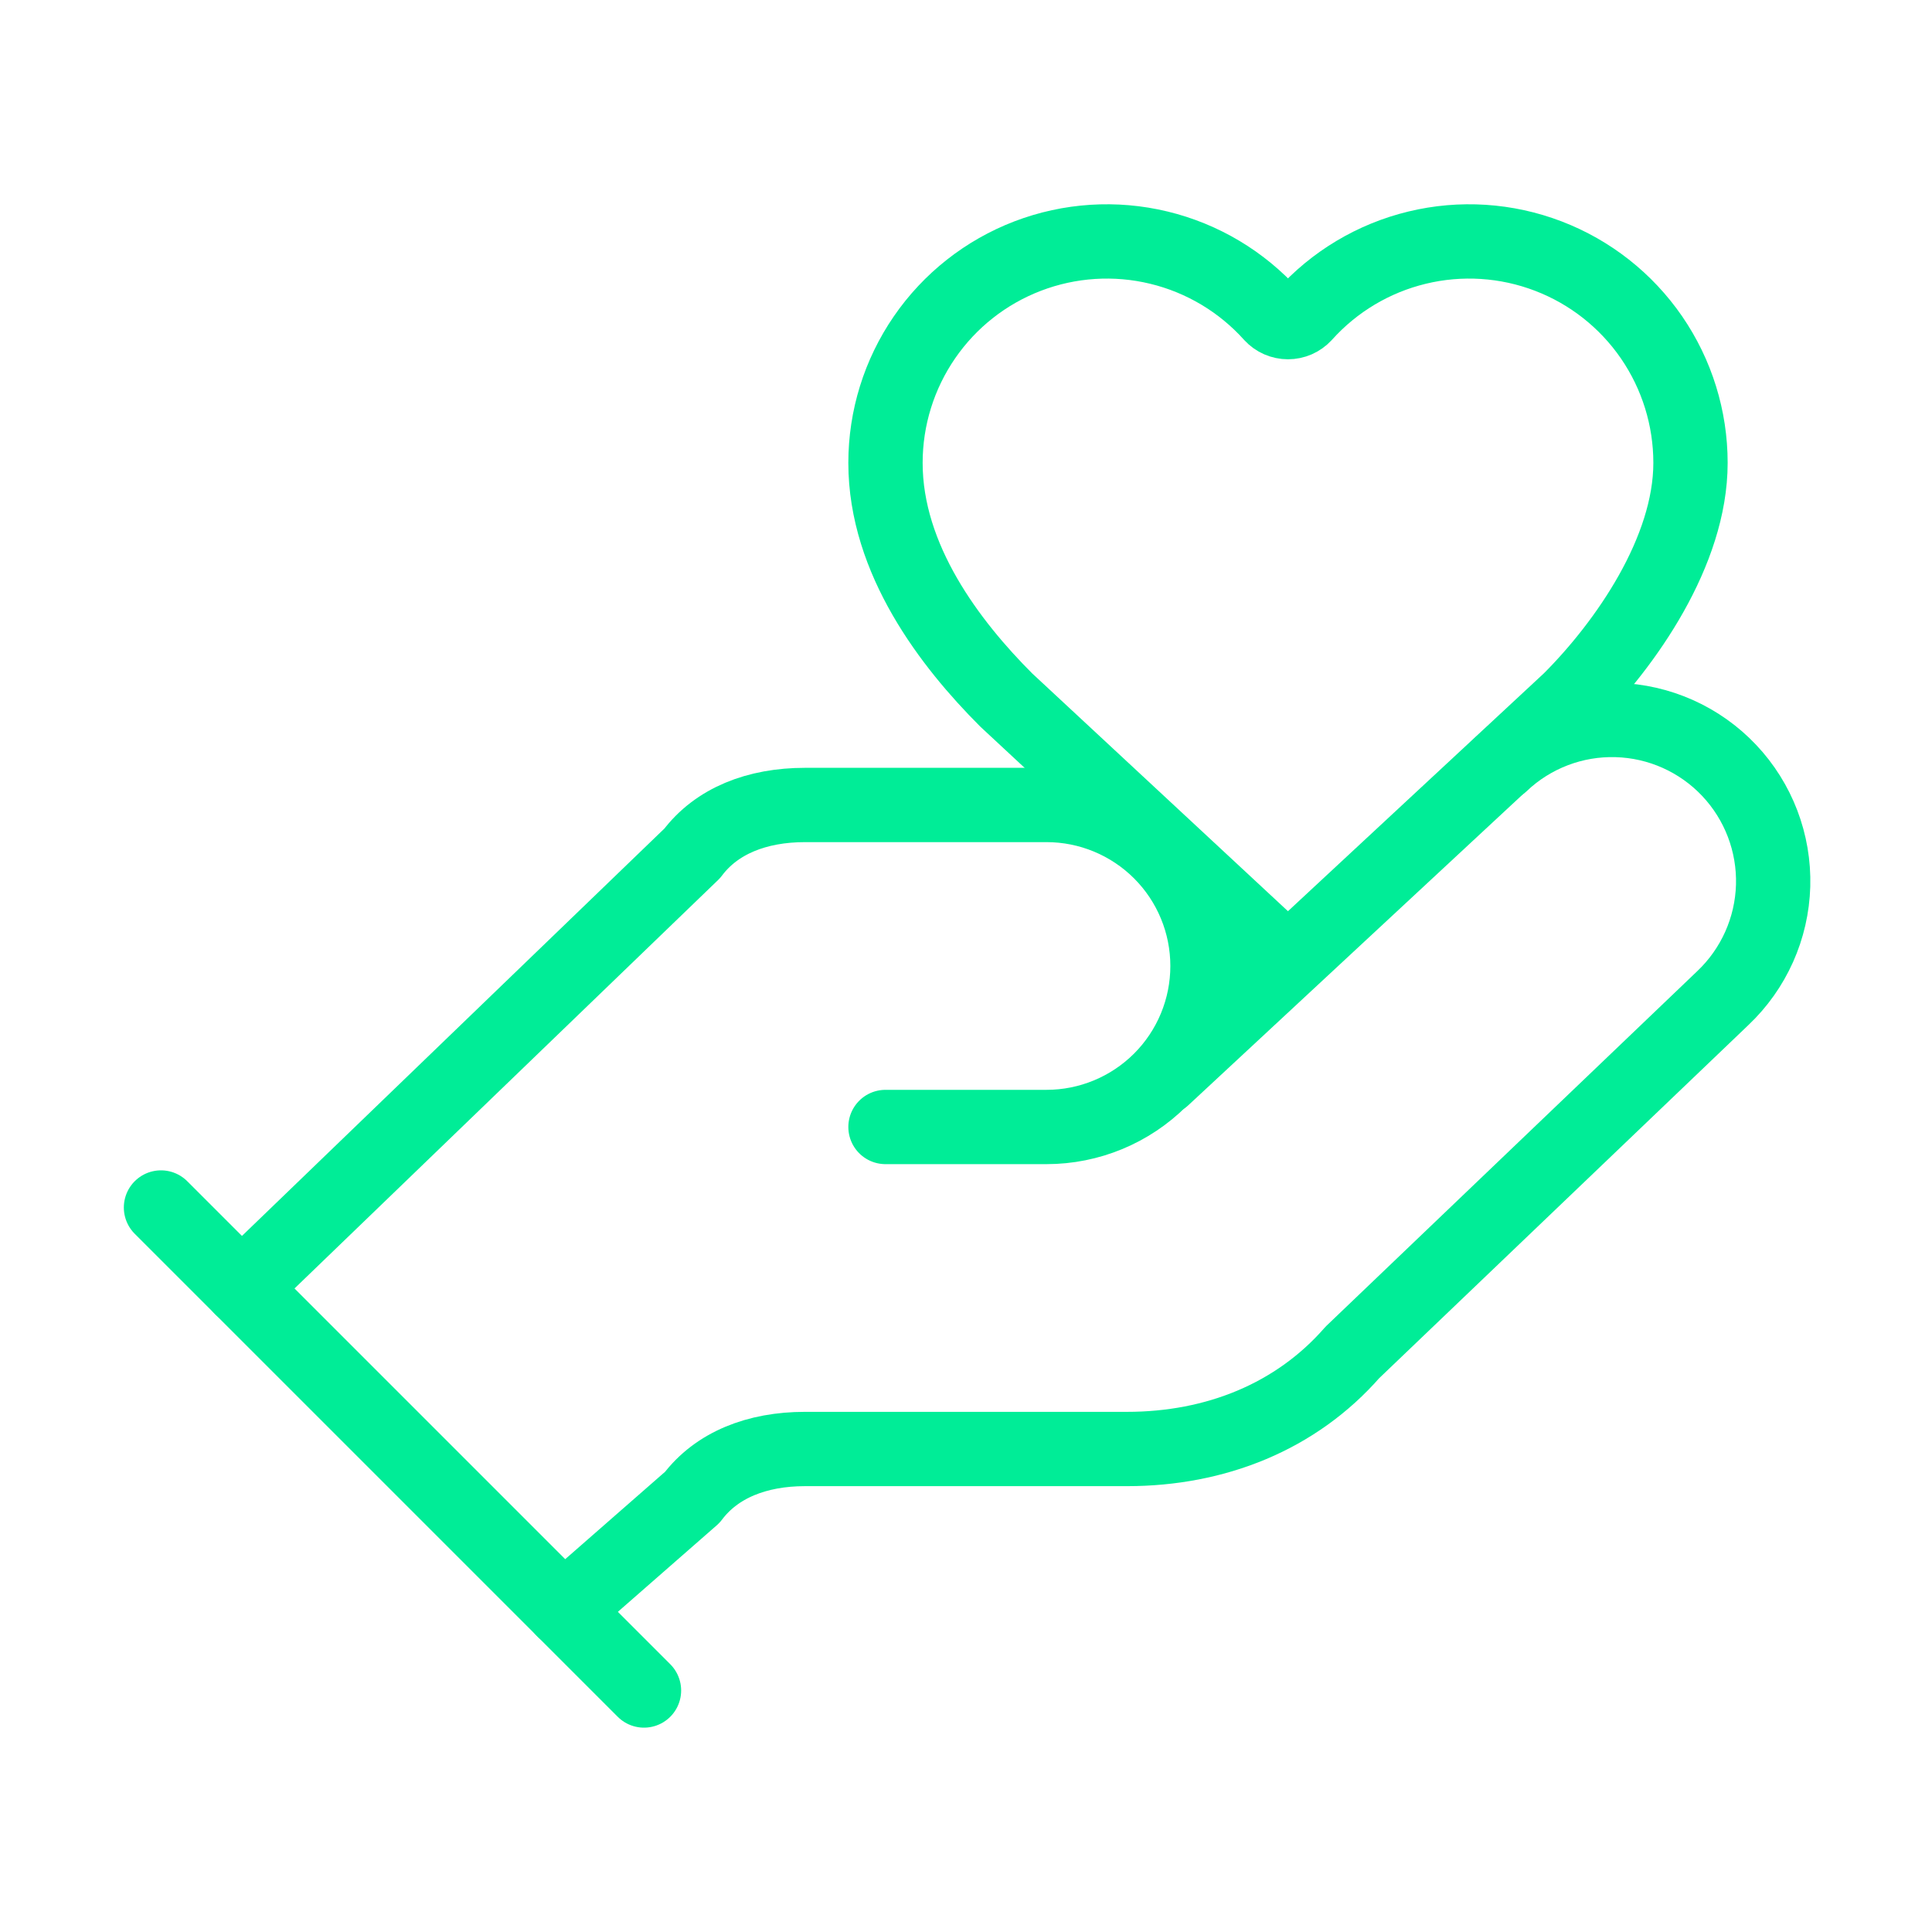
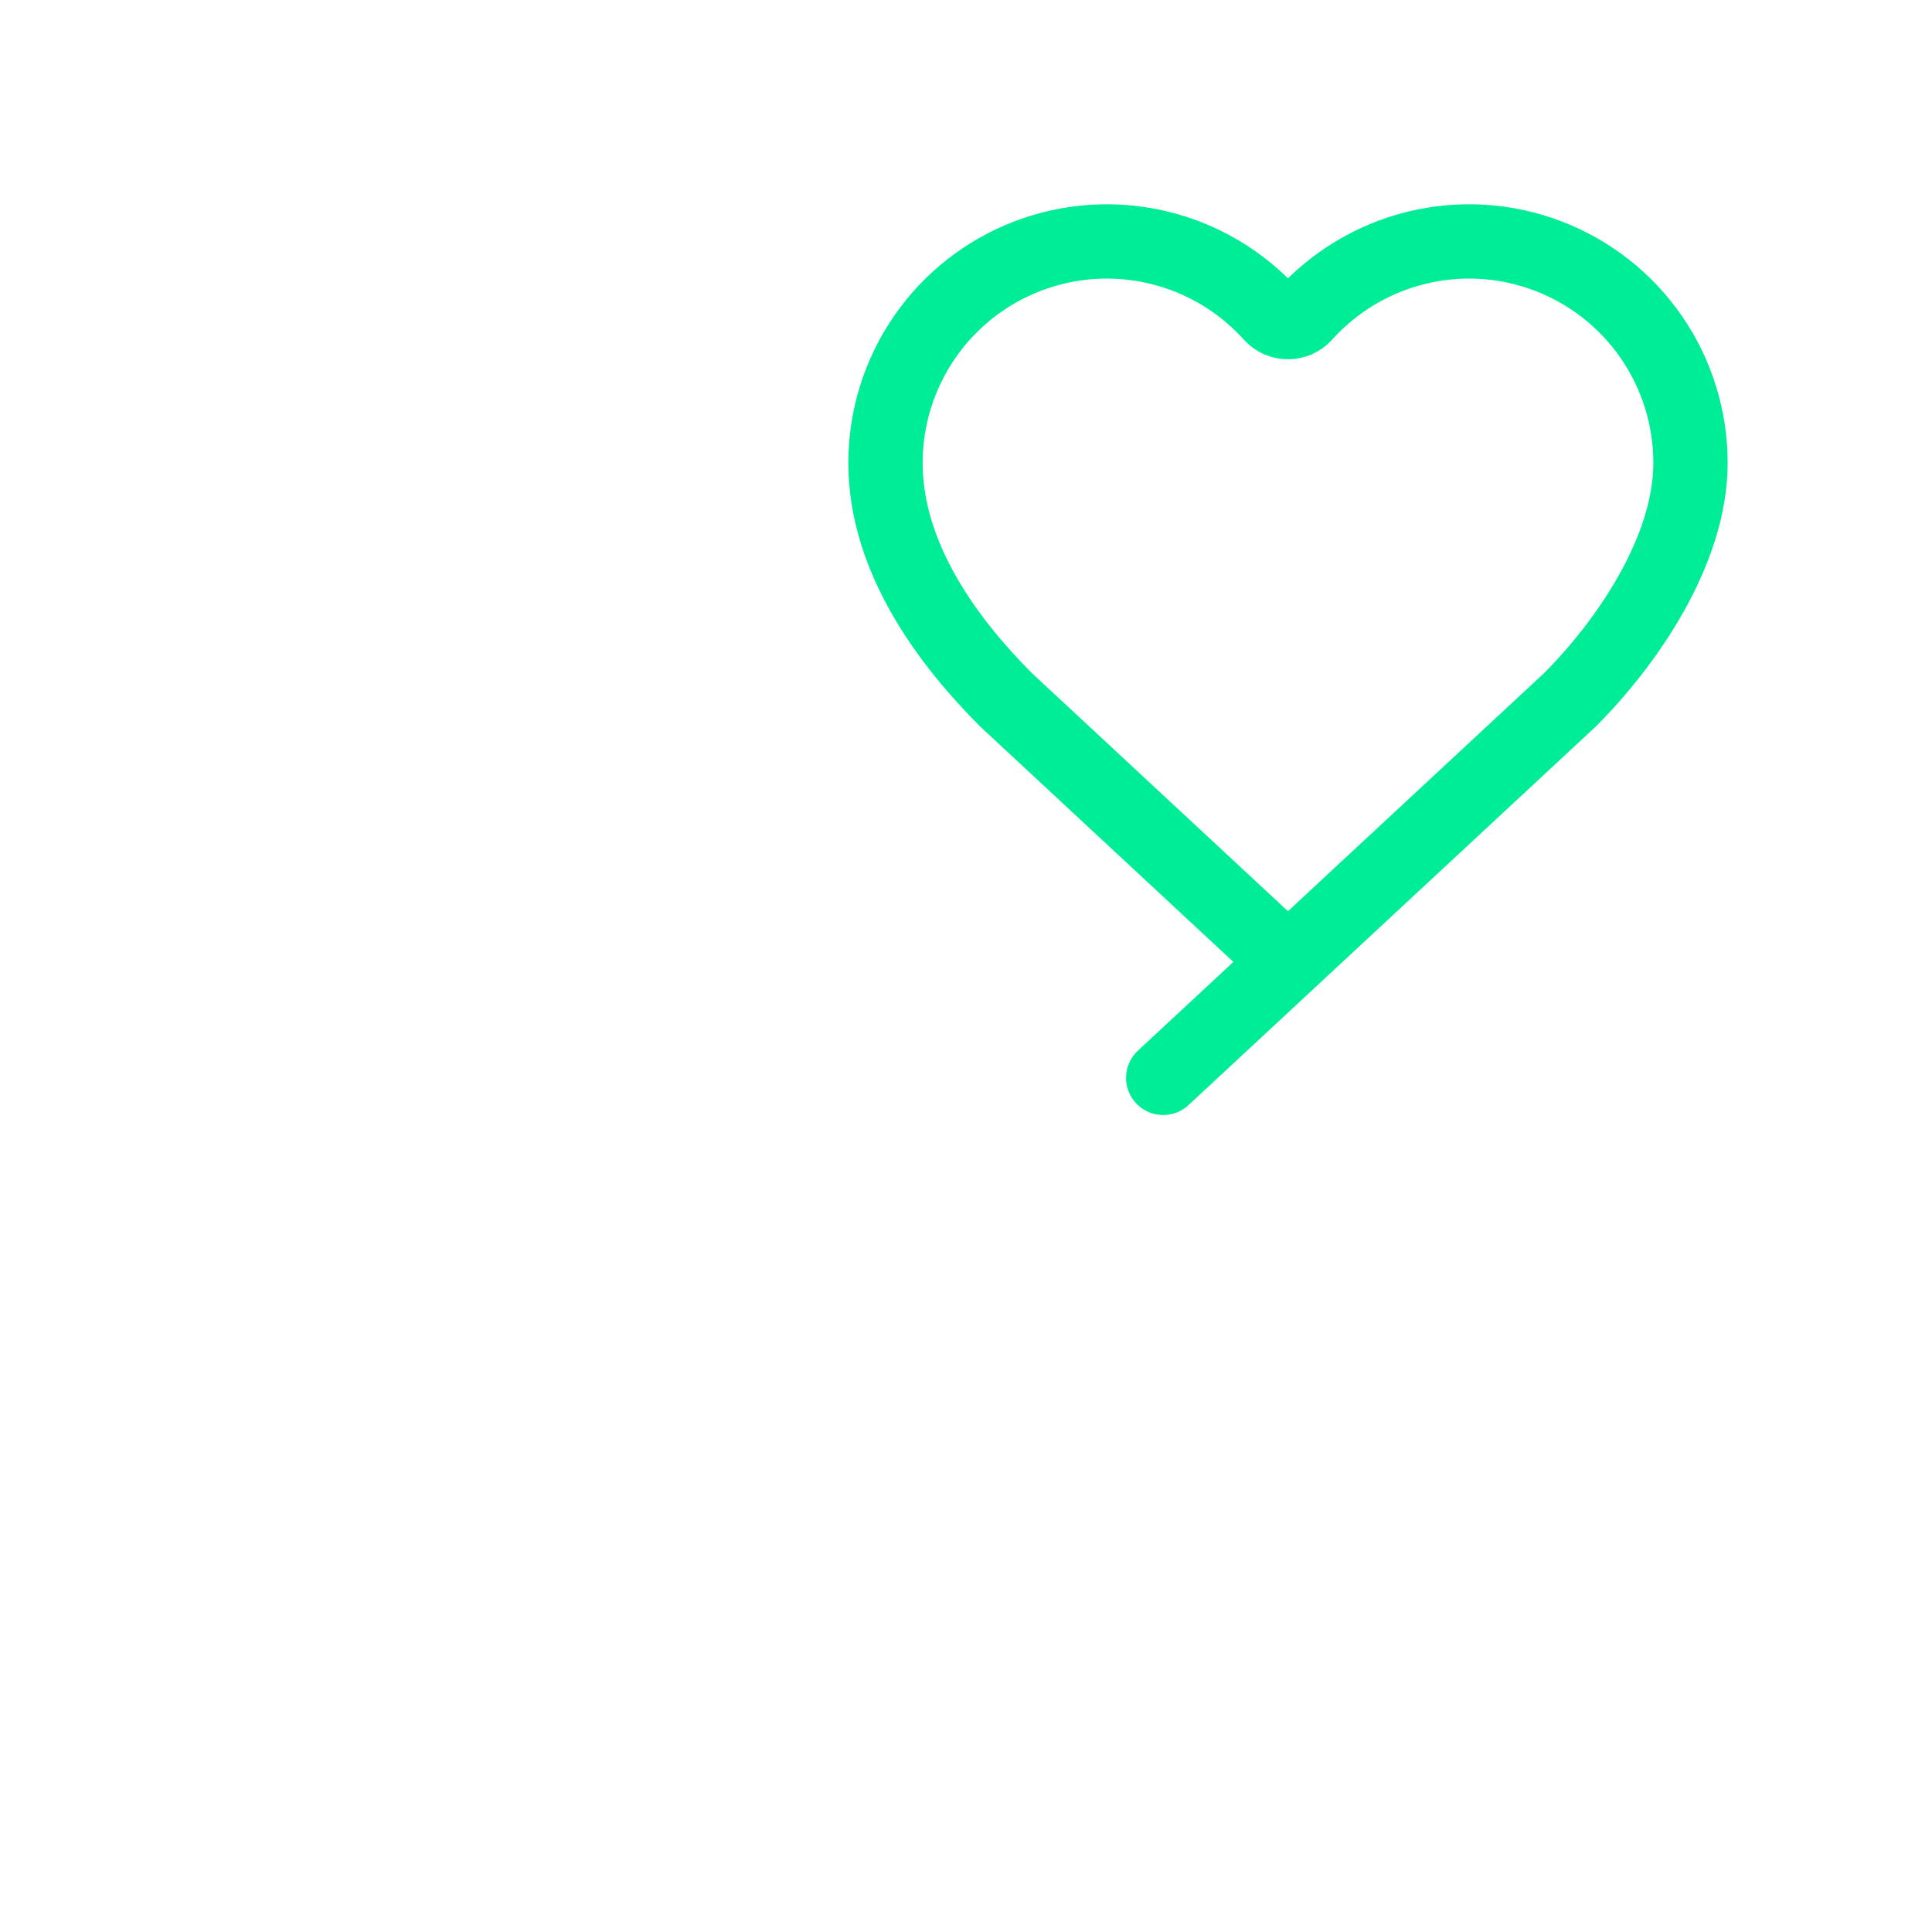
<svg xmlns="http://www.w3.org/2000/svg" width="52" height="52" viewBox="0 0 52 52" fill="none">
-   <path d="M23.833 30.333H28.167C29.316 30.333 30.418 29.876 31.231 29.064C32.044 28.251 32.5 27.149 32.5 25.999C32.5 24.85 32.044 23.748 31.231 22.935C30.418 22.123 29.316 21.666 28.167 21.666H21.667C20.367 21.666 19.283 22.099 18.633 22.966L6.5 34.666" stroke="#00ED97" stroke-width="2" stroke-linecap="round" stroke-linejoin="round" />
  <path d="M31.308 29.011L42.25 18.841C43.758 17.333 45.5 14.841 45.5 12.458C45.5 11.252 45.134 10.074 44.451 9.08C43.767 8.086 42.798 7.323 41.672 6.892C40.546 6.461 39.315 6.381 38.143 6.665C36.97 6.948 35.912 7.58 35.106 8.478C35.05 8.538 34.982 8.587 34.907 8.62C34.831 8.653 34.749 8.67 34.666 8.67C34.584 8.67 34.502 8.653 34.426 8.62C34.35 8.587 34.282 8.538 34.227 8.478C33.421 7.58 32.362 6.948 31.19 6.665C30.017 6.381 28.787 6.461 27.66 6.892C26.534 7.323 25.565 8.086 24.882 9.08C24.198 10.074 23.833 11.252 23.833 12.458C23.833 15.058 25.571 17.328 27.083 18.841L34.666 25.891" stroke="#00ED97" stroke-width="2" stroke-linecap="round" stroke-linejoin="round" />
-   <path d="M4.333 32.5L17.333 45.5" stroke="#00ED97" stroke-width="2" stroke-linecap="round" stroke-linejoin="round" />
-   <path d="M15.167 43.334L18.634 40.3C19.284 39.434 20.367 39 21.667 39H30.334C32.717 39 34.884 38.134 36.4 36.4L46.367 26.867C47.203 26.077 47.691 24.987 47.724 23.837C47.756 22.687 47.33 21.571 46.54 20.735C45.75 19.899 44.66 19.411 43.51 19.379C42.361 19.346 41.245 19.772 40.409 20.562" stroke="#00ED97" stroke-width="2" stroke-linecap="round" stroke-linejoin="round" />
</svg>